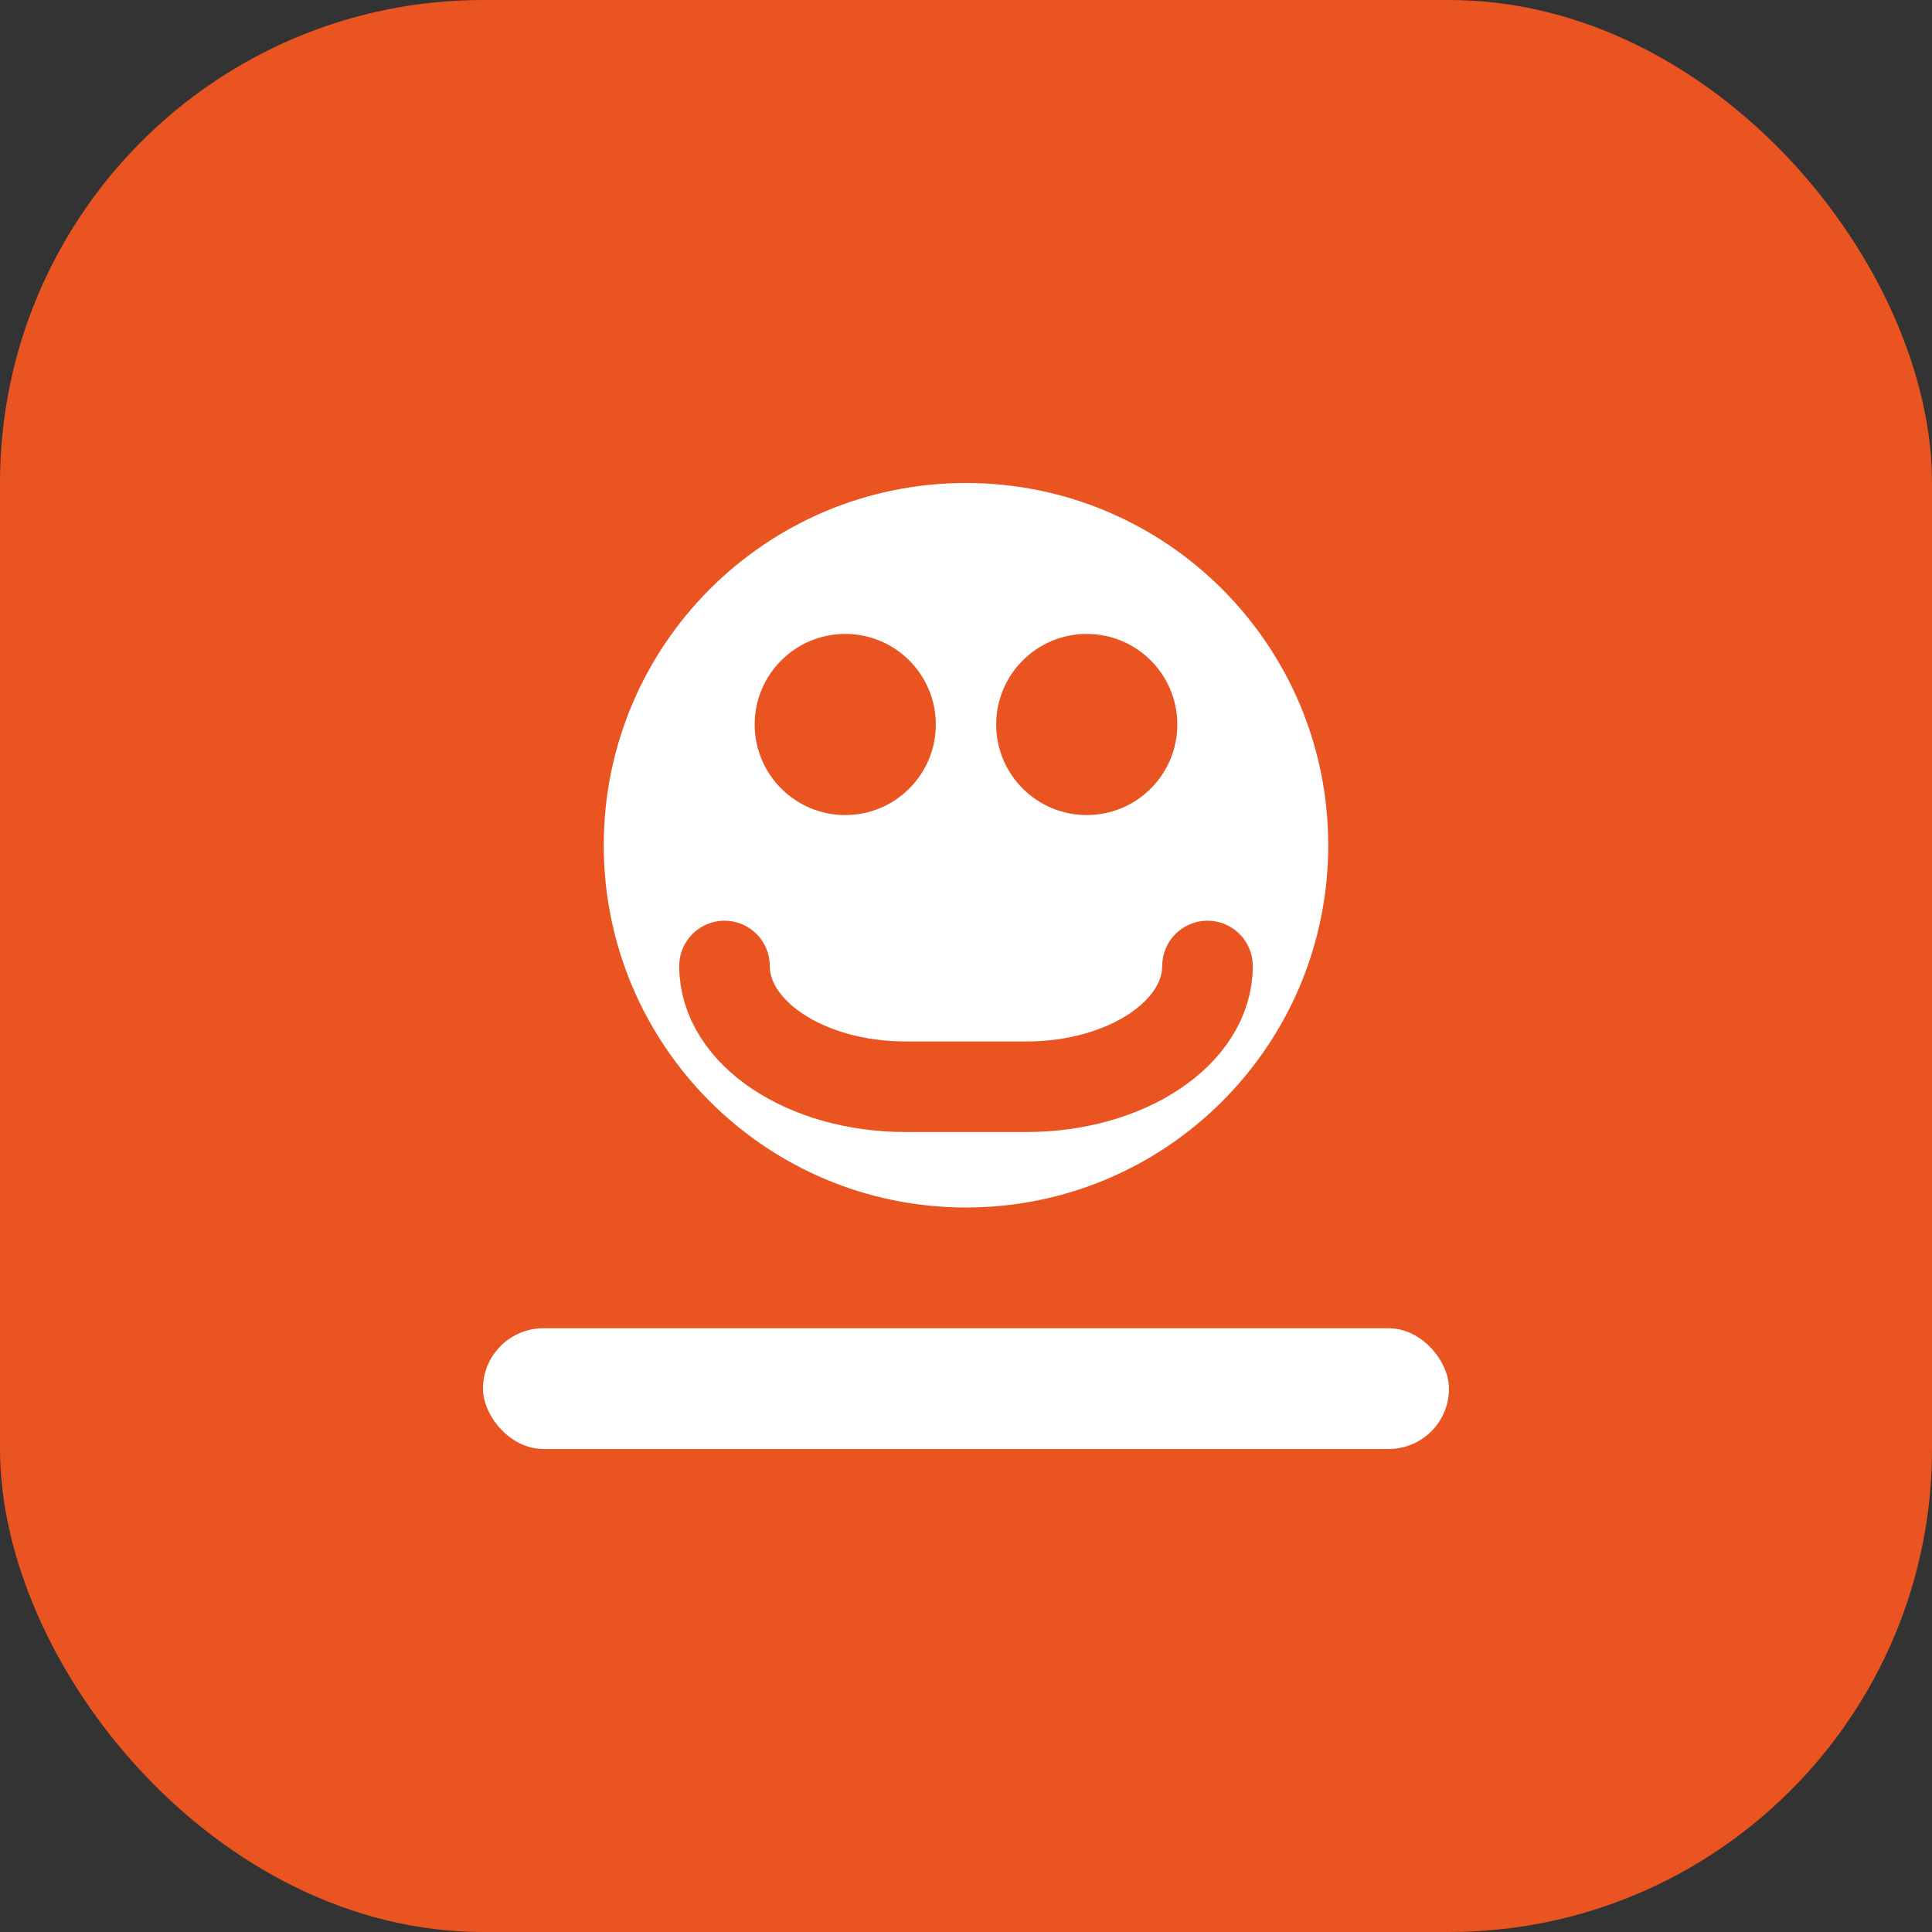
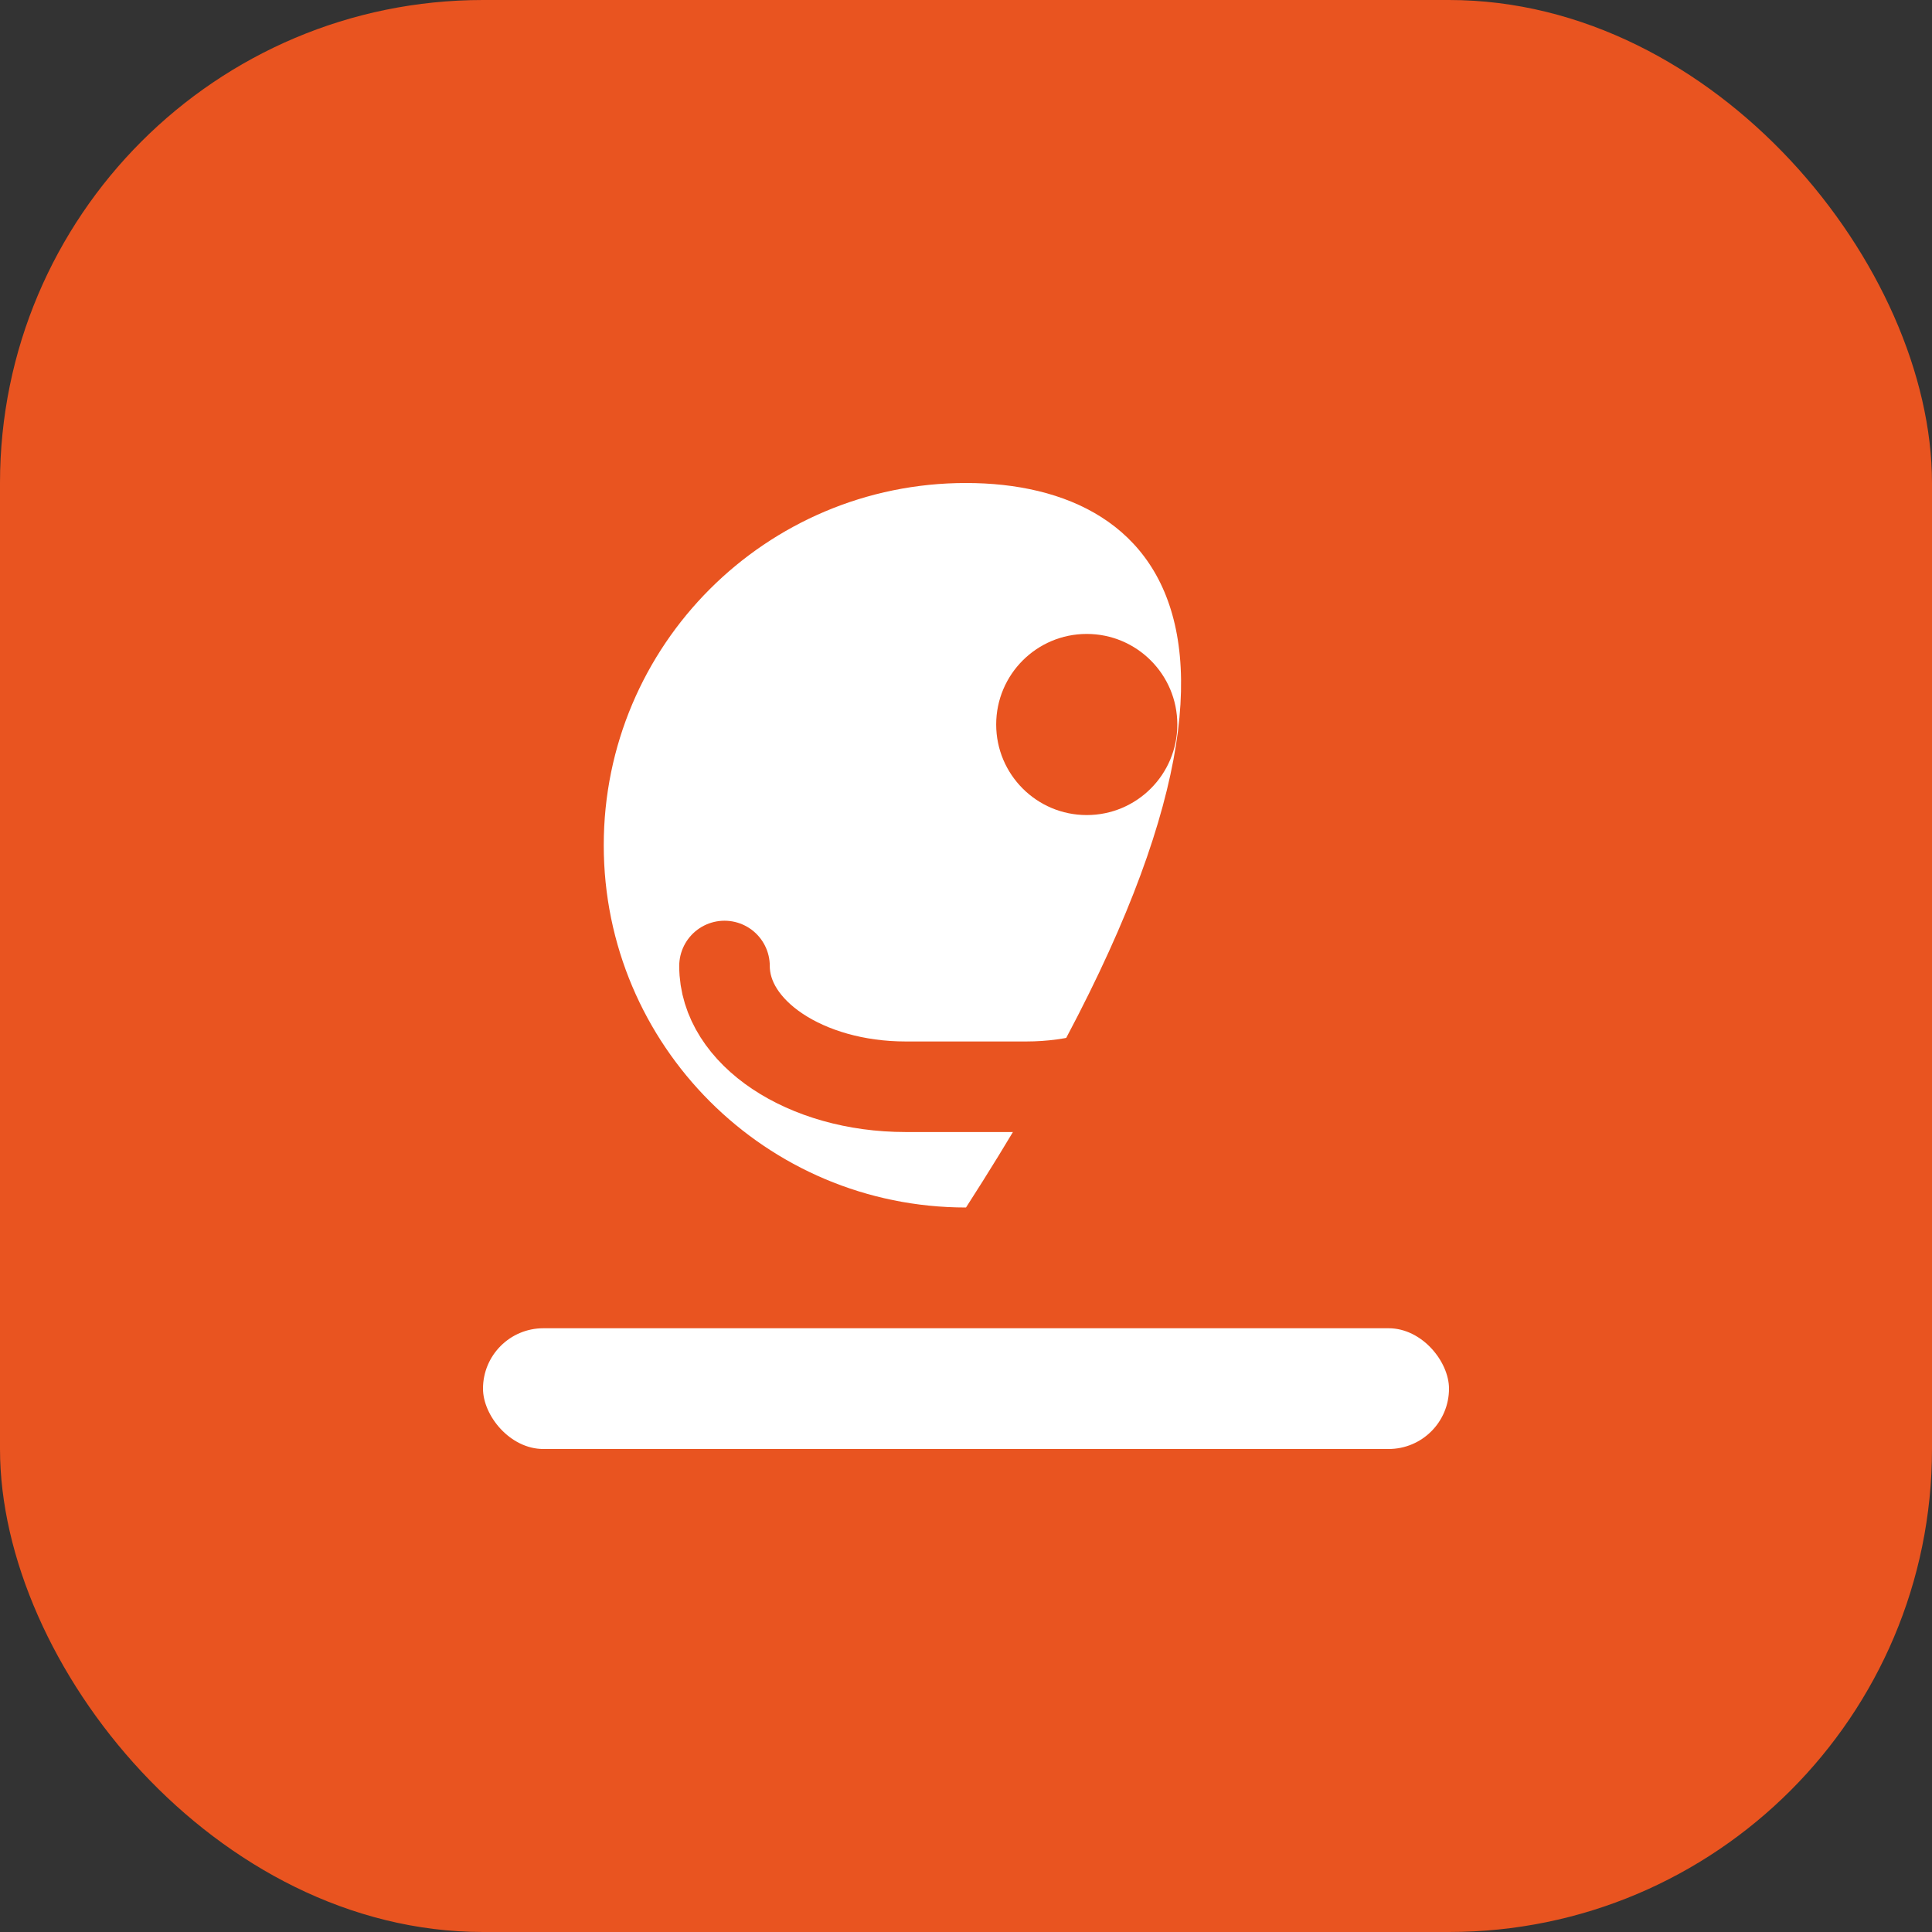
<svg xmlns="http://www.w3.org/2000/svg" width="32" height="32" viewBox="0 0 32 32" fill="none">
  <rect x="0" y="0" width="32" height="32" fill="#333333" stroke="none" />
  <rect width="32" height="32" rx="8" fill="#e95420" />
-   <path d="M16 8C12.686 8 10 10.686 10 14C10 17.314 12.686 20 16 20C19.314 20 22 17.314 22 14C22 10.686 19.314 8 16 8Z" fill="white" />
-   <circle cx="14" cy="12" r="1.5" fill="#e95420" />
+   <path d="M16 8C12.686 8 10 10.686 10 14C10 17.314 12.686 20 16 20C22 10.686 19.314 8 16 8Z" fill="white" />
  <circle cx="18" cy="12" r="1.5" fill="#e95420" />
  <path d="M12 16C12 17.105 13.343 18 15 18H17C18.657 18 20 17.105 20 16" stroke="#e95420" stroke-width="1.5" stroke-linecap="round" />
  <rect x="8" y="22" width="16" height="2" rx="1" fill="white" />
</svg>